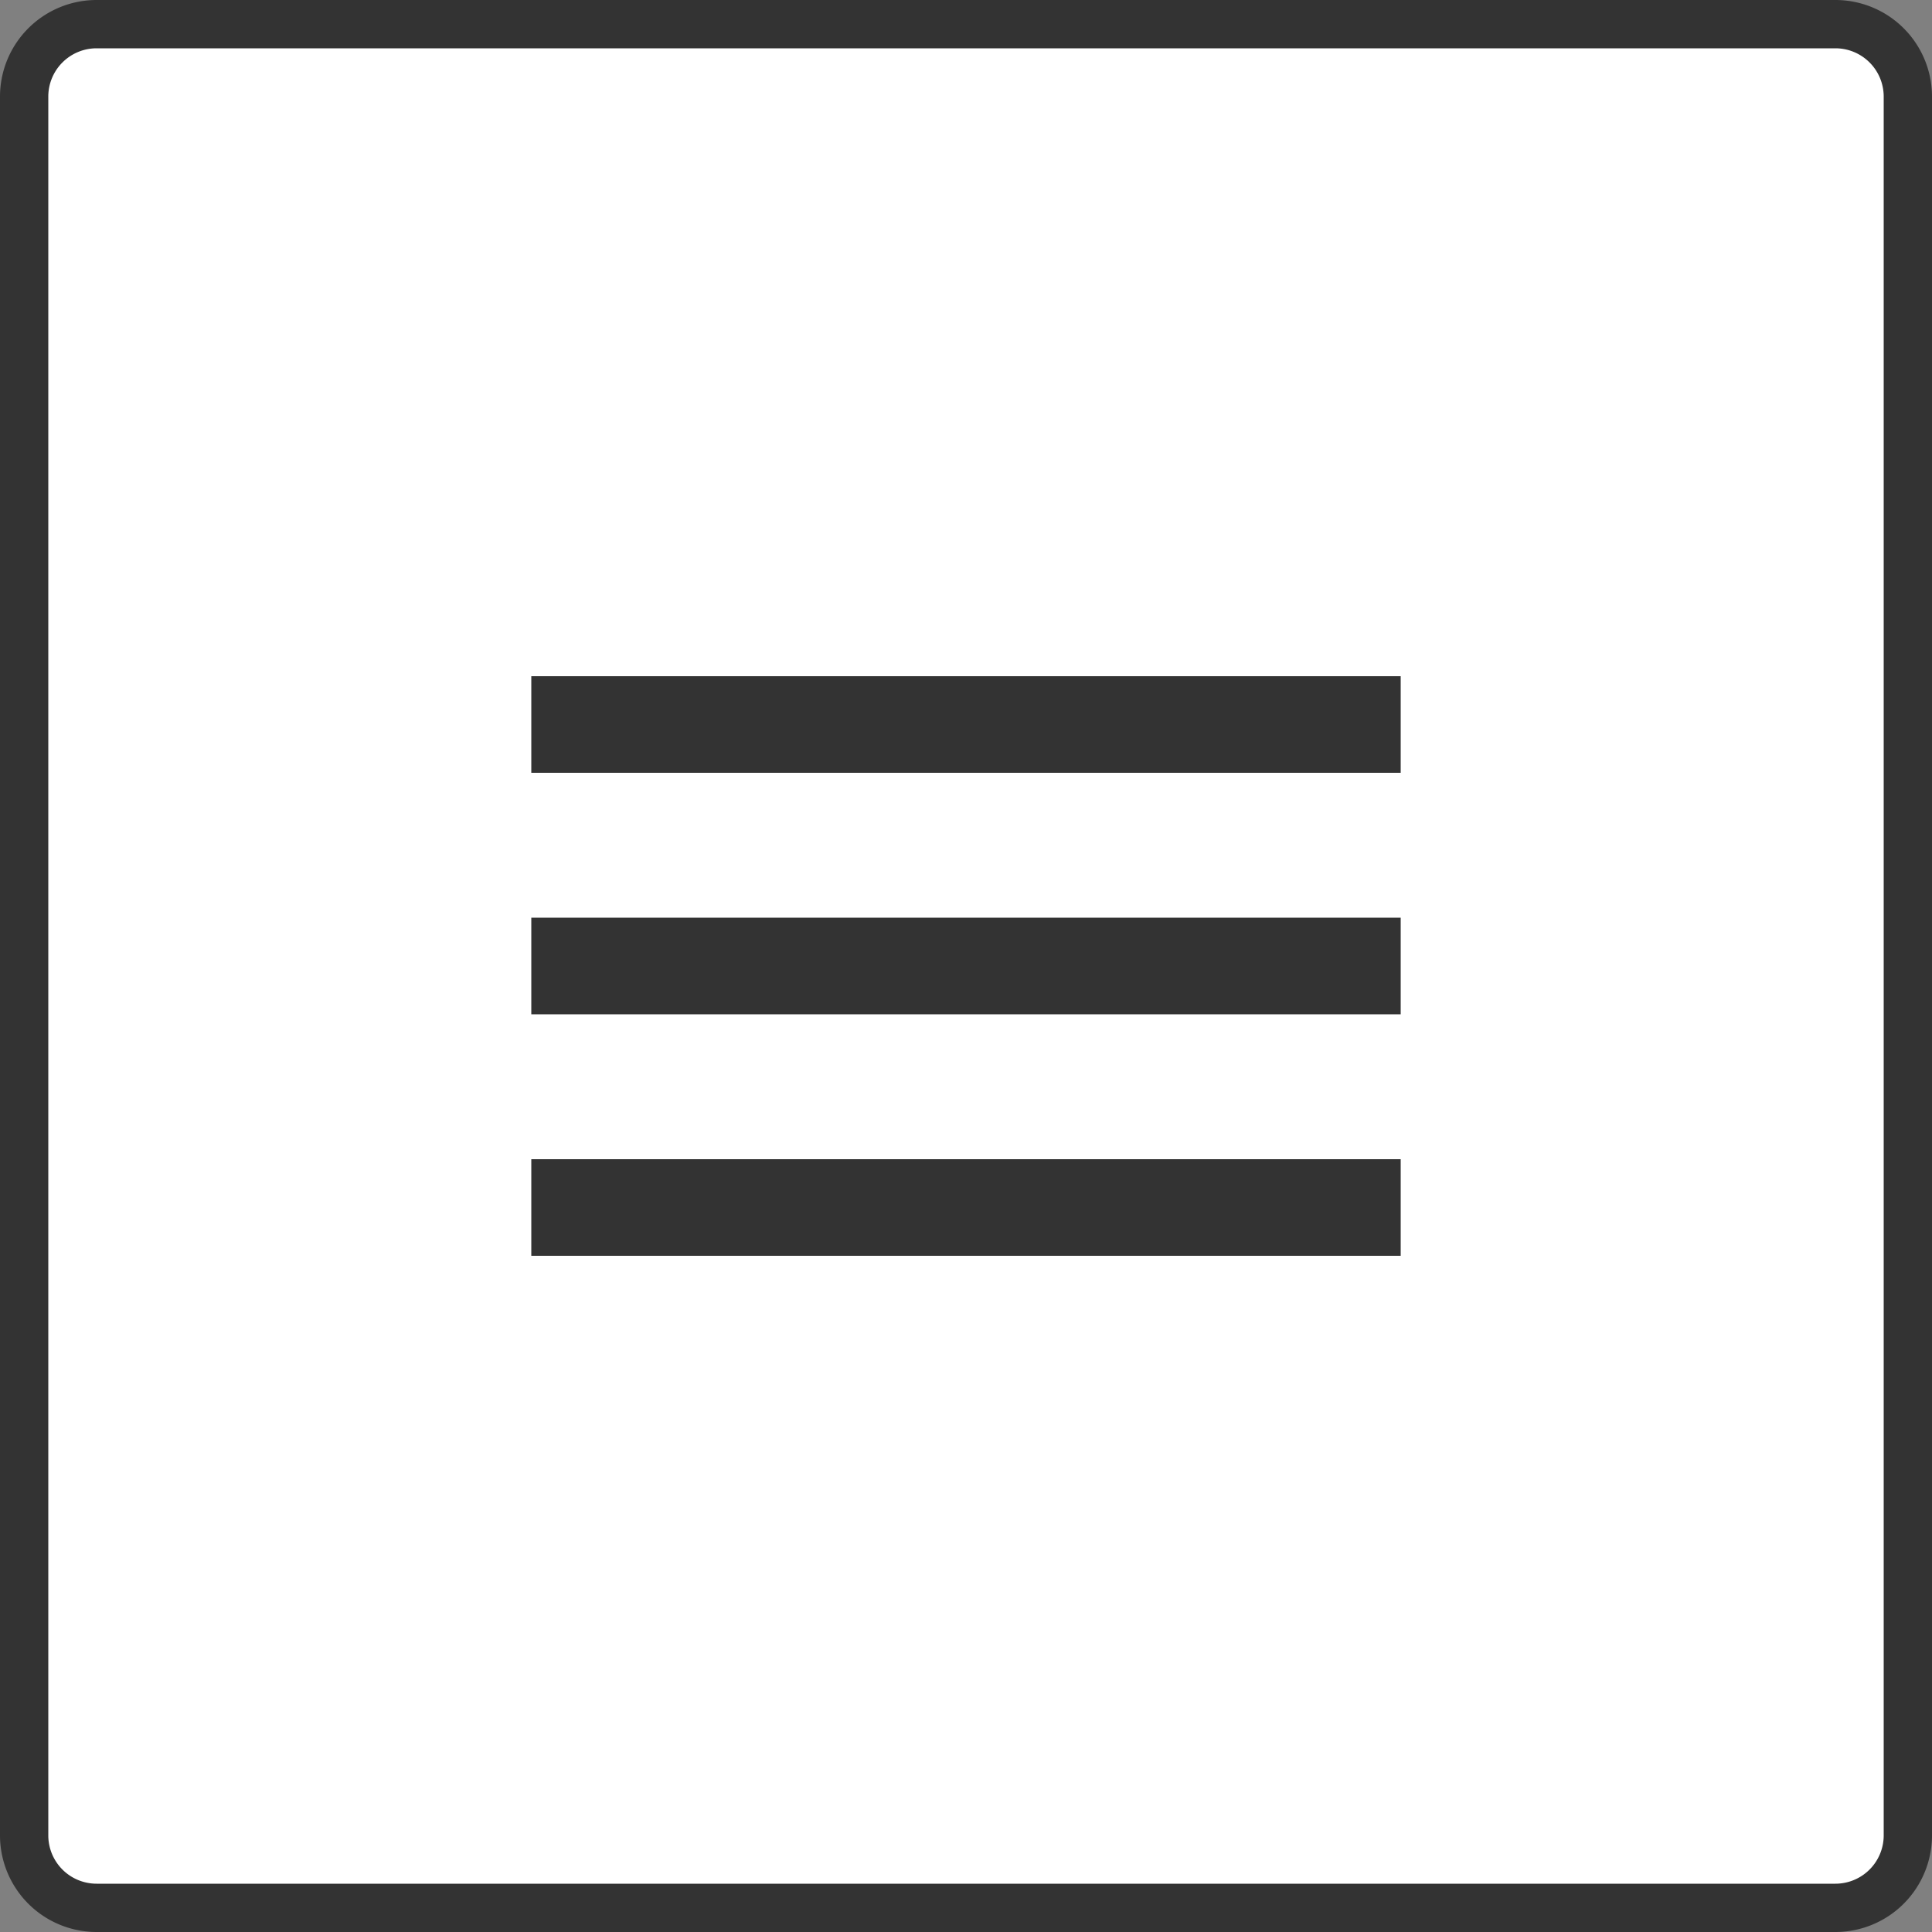
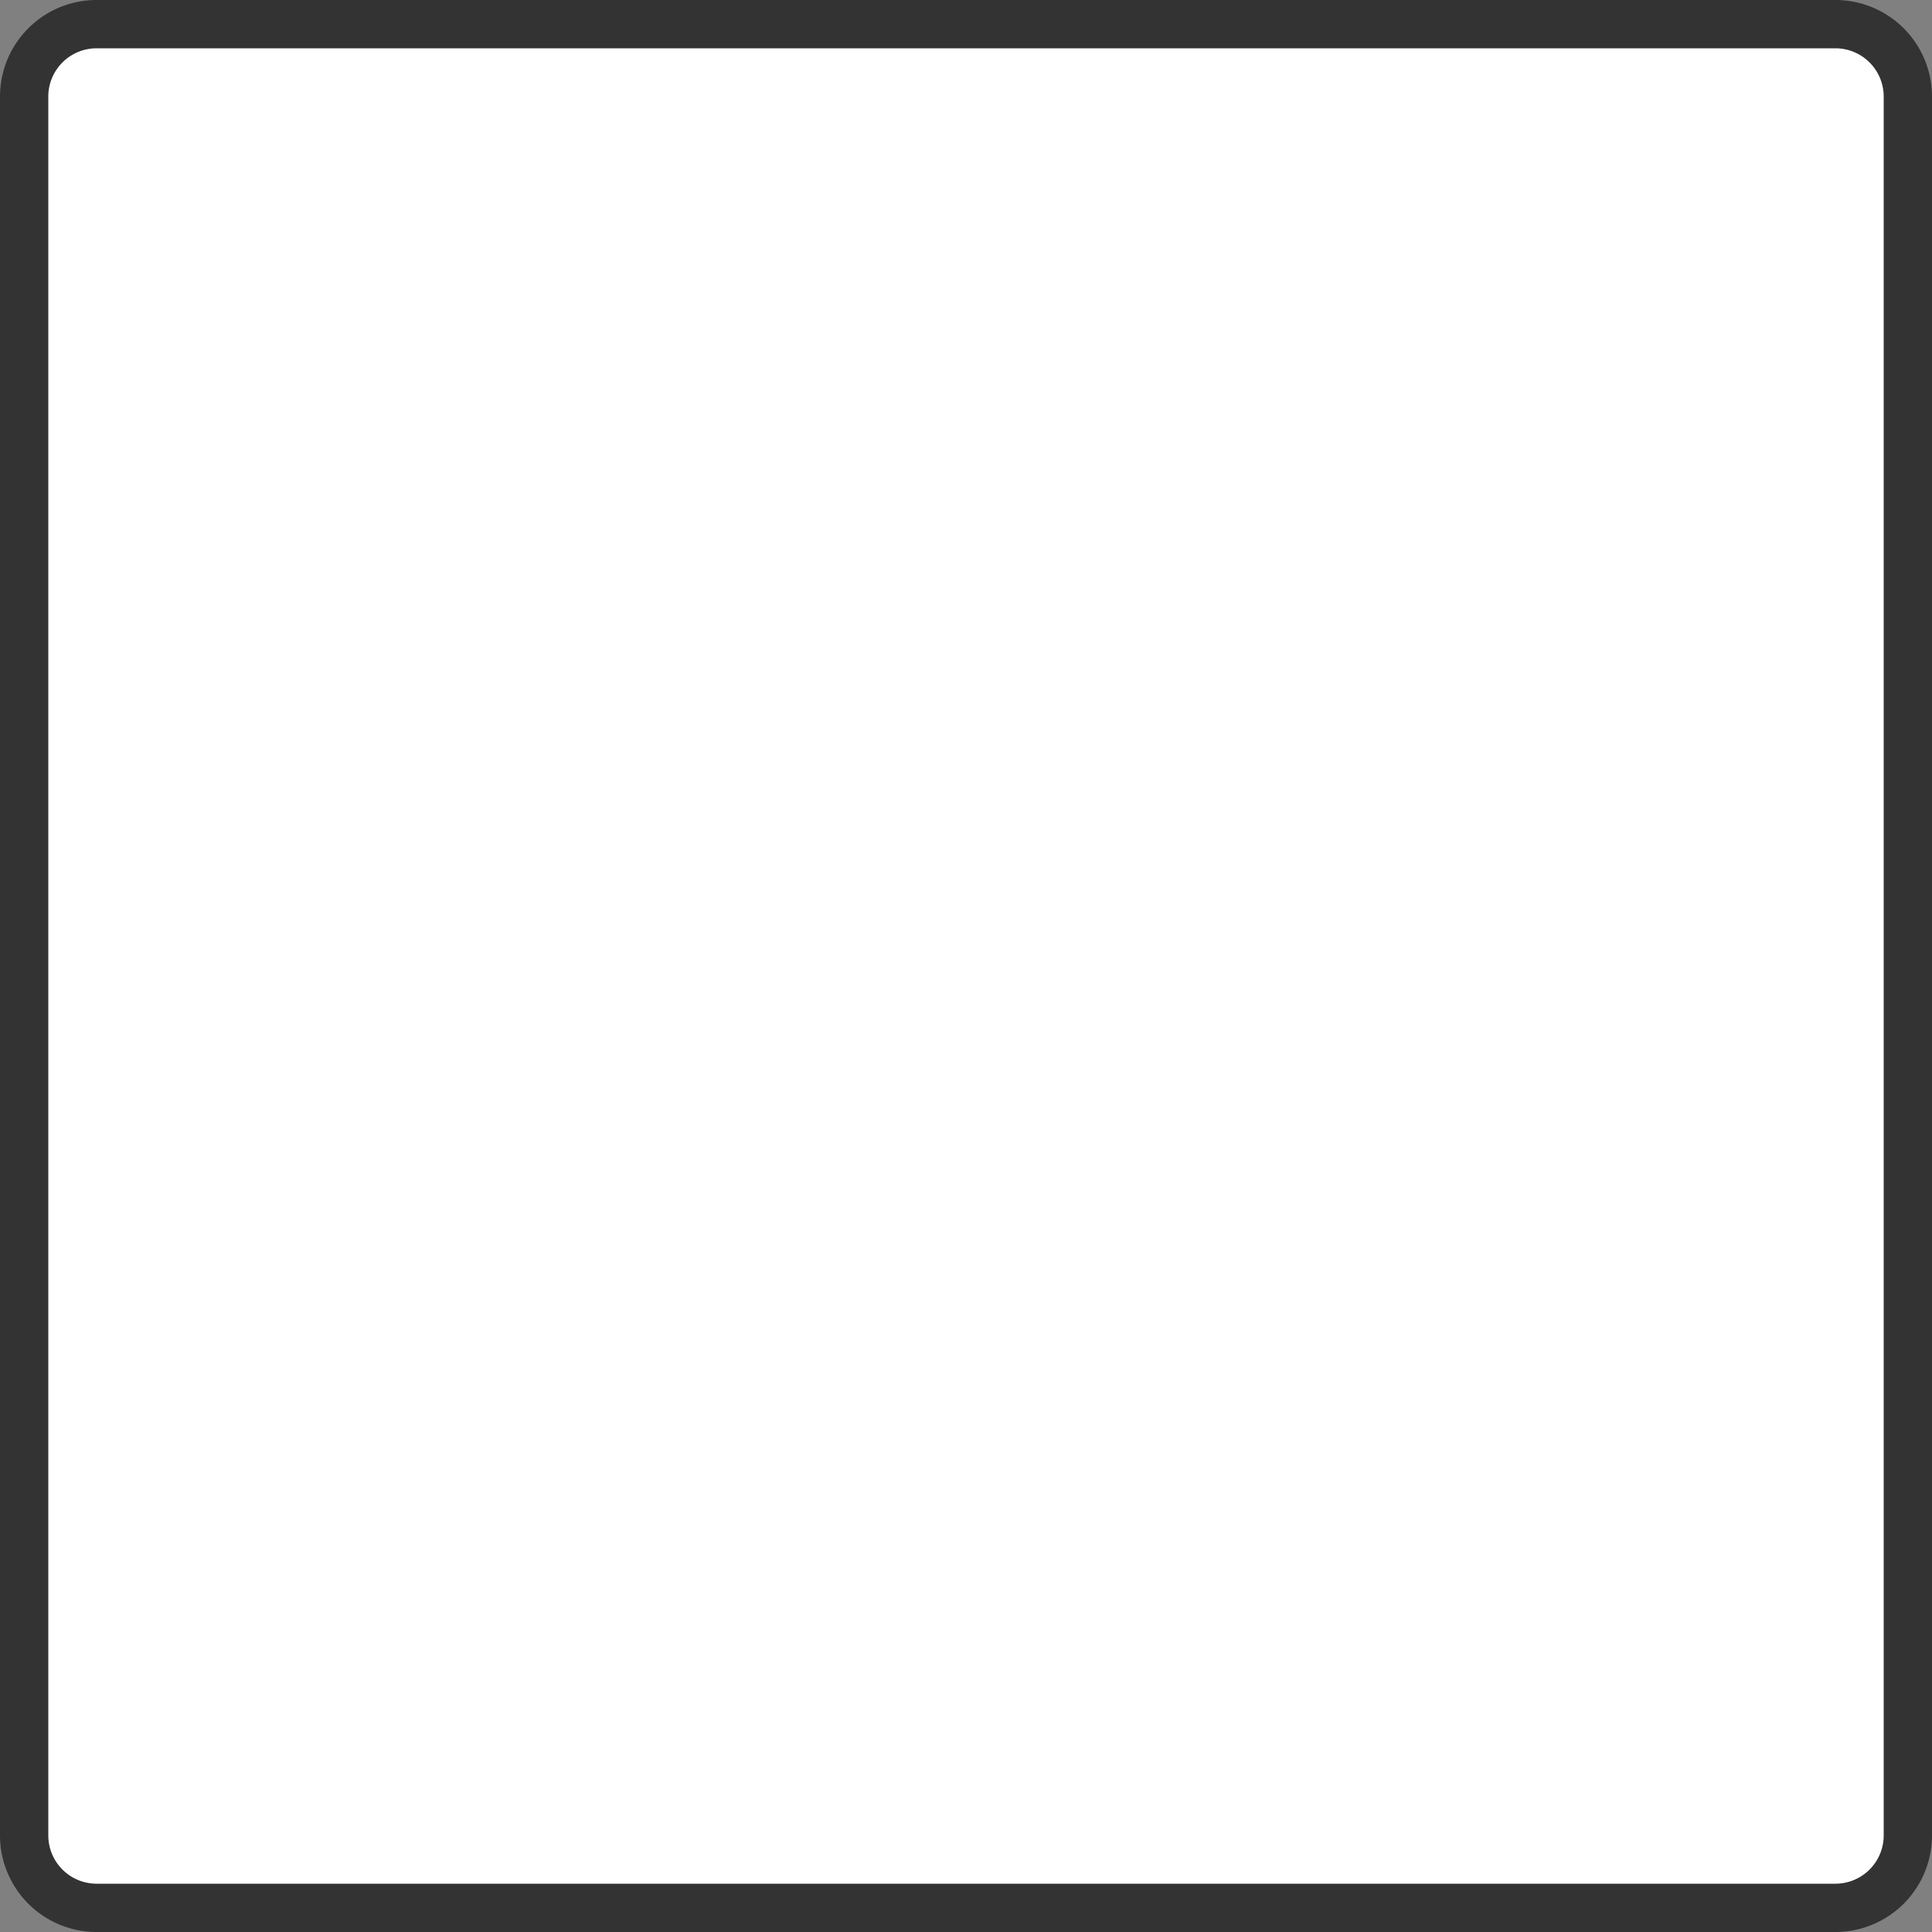
<svg xmlns="http://www.w3.org/2000/svg" width="40" height="40" fill="none">
  <rect width="100%" height="100%" fill="#808080" stroke="none" />
  <path d="M39.5 38V2A1.5 1.5 0 0 0 38 .5H2A1.5 1.5 0 0 0 .5 2v36A1.5 1.5 0 0 0 2 39.5h36a1.5 1.5 0 0 0 1.5-1.5z" fill="#fff" stroke="#333" />
-   <path fill-rule="evenodd" d="M11 26h18v-2H11v2zm0-5h18v-2H11v2zm0-7v2h18v-2H11z" fill="#333" />
</svg>